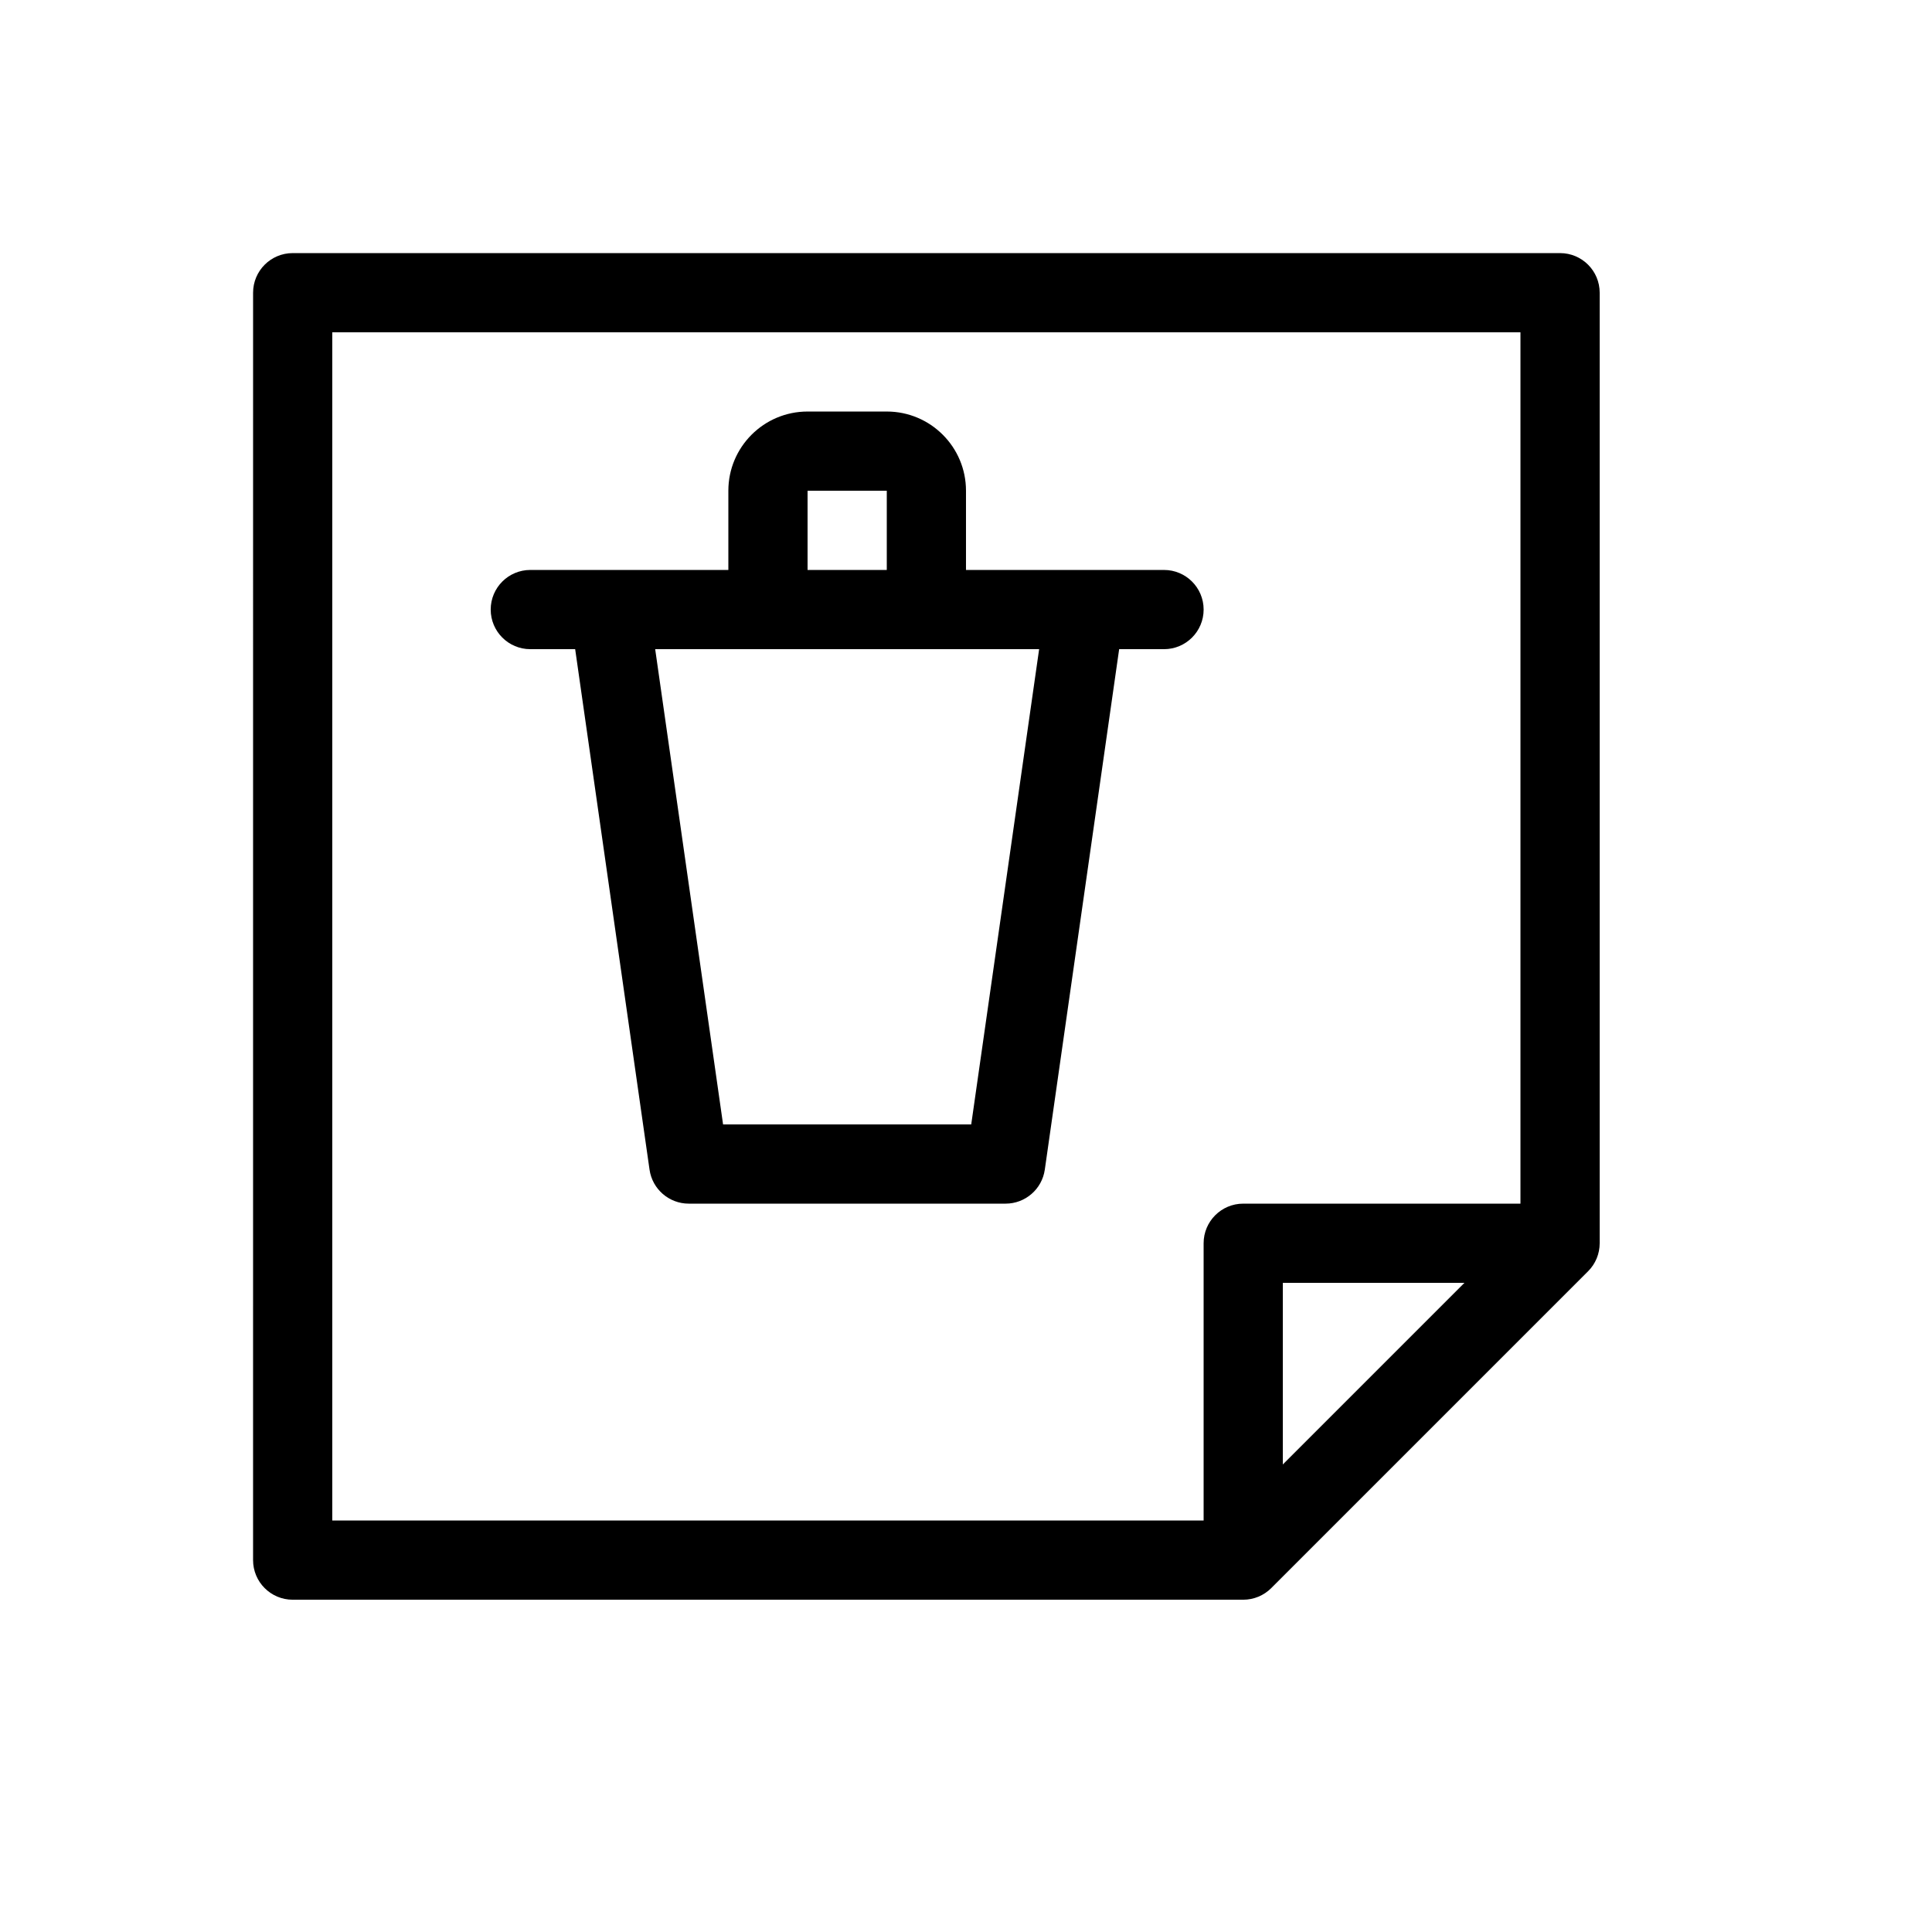
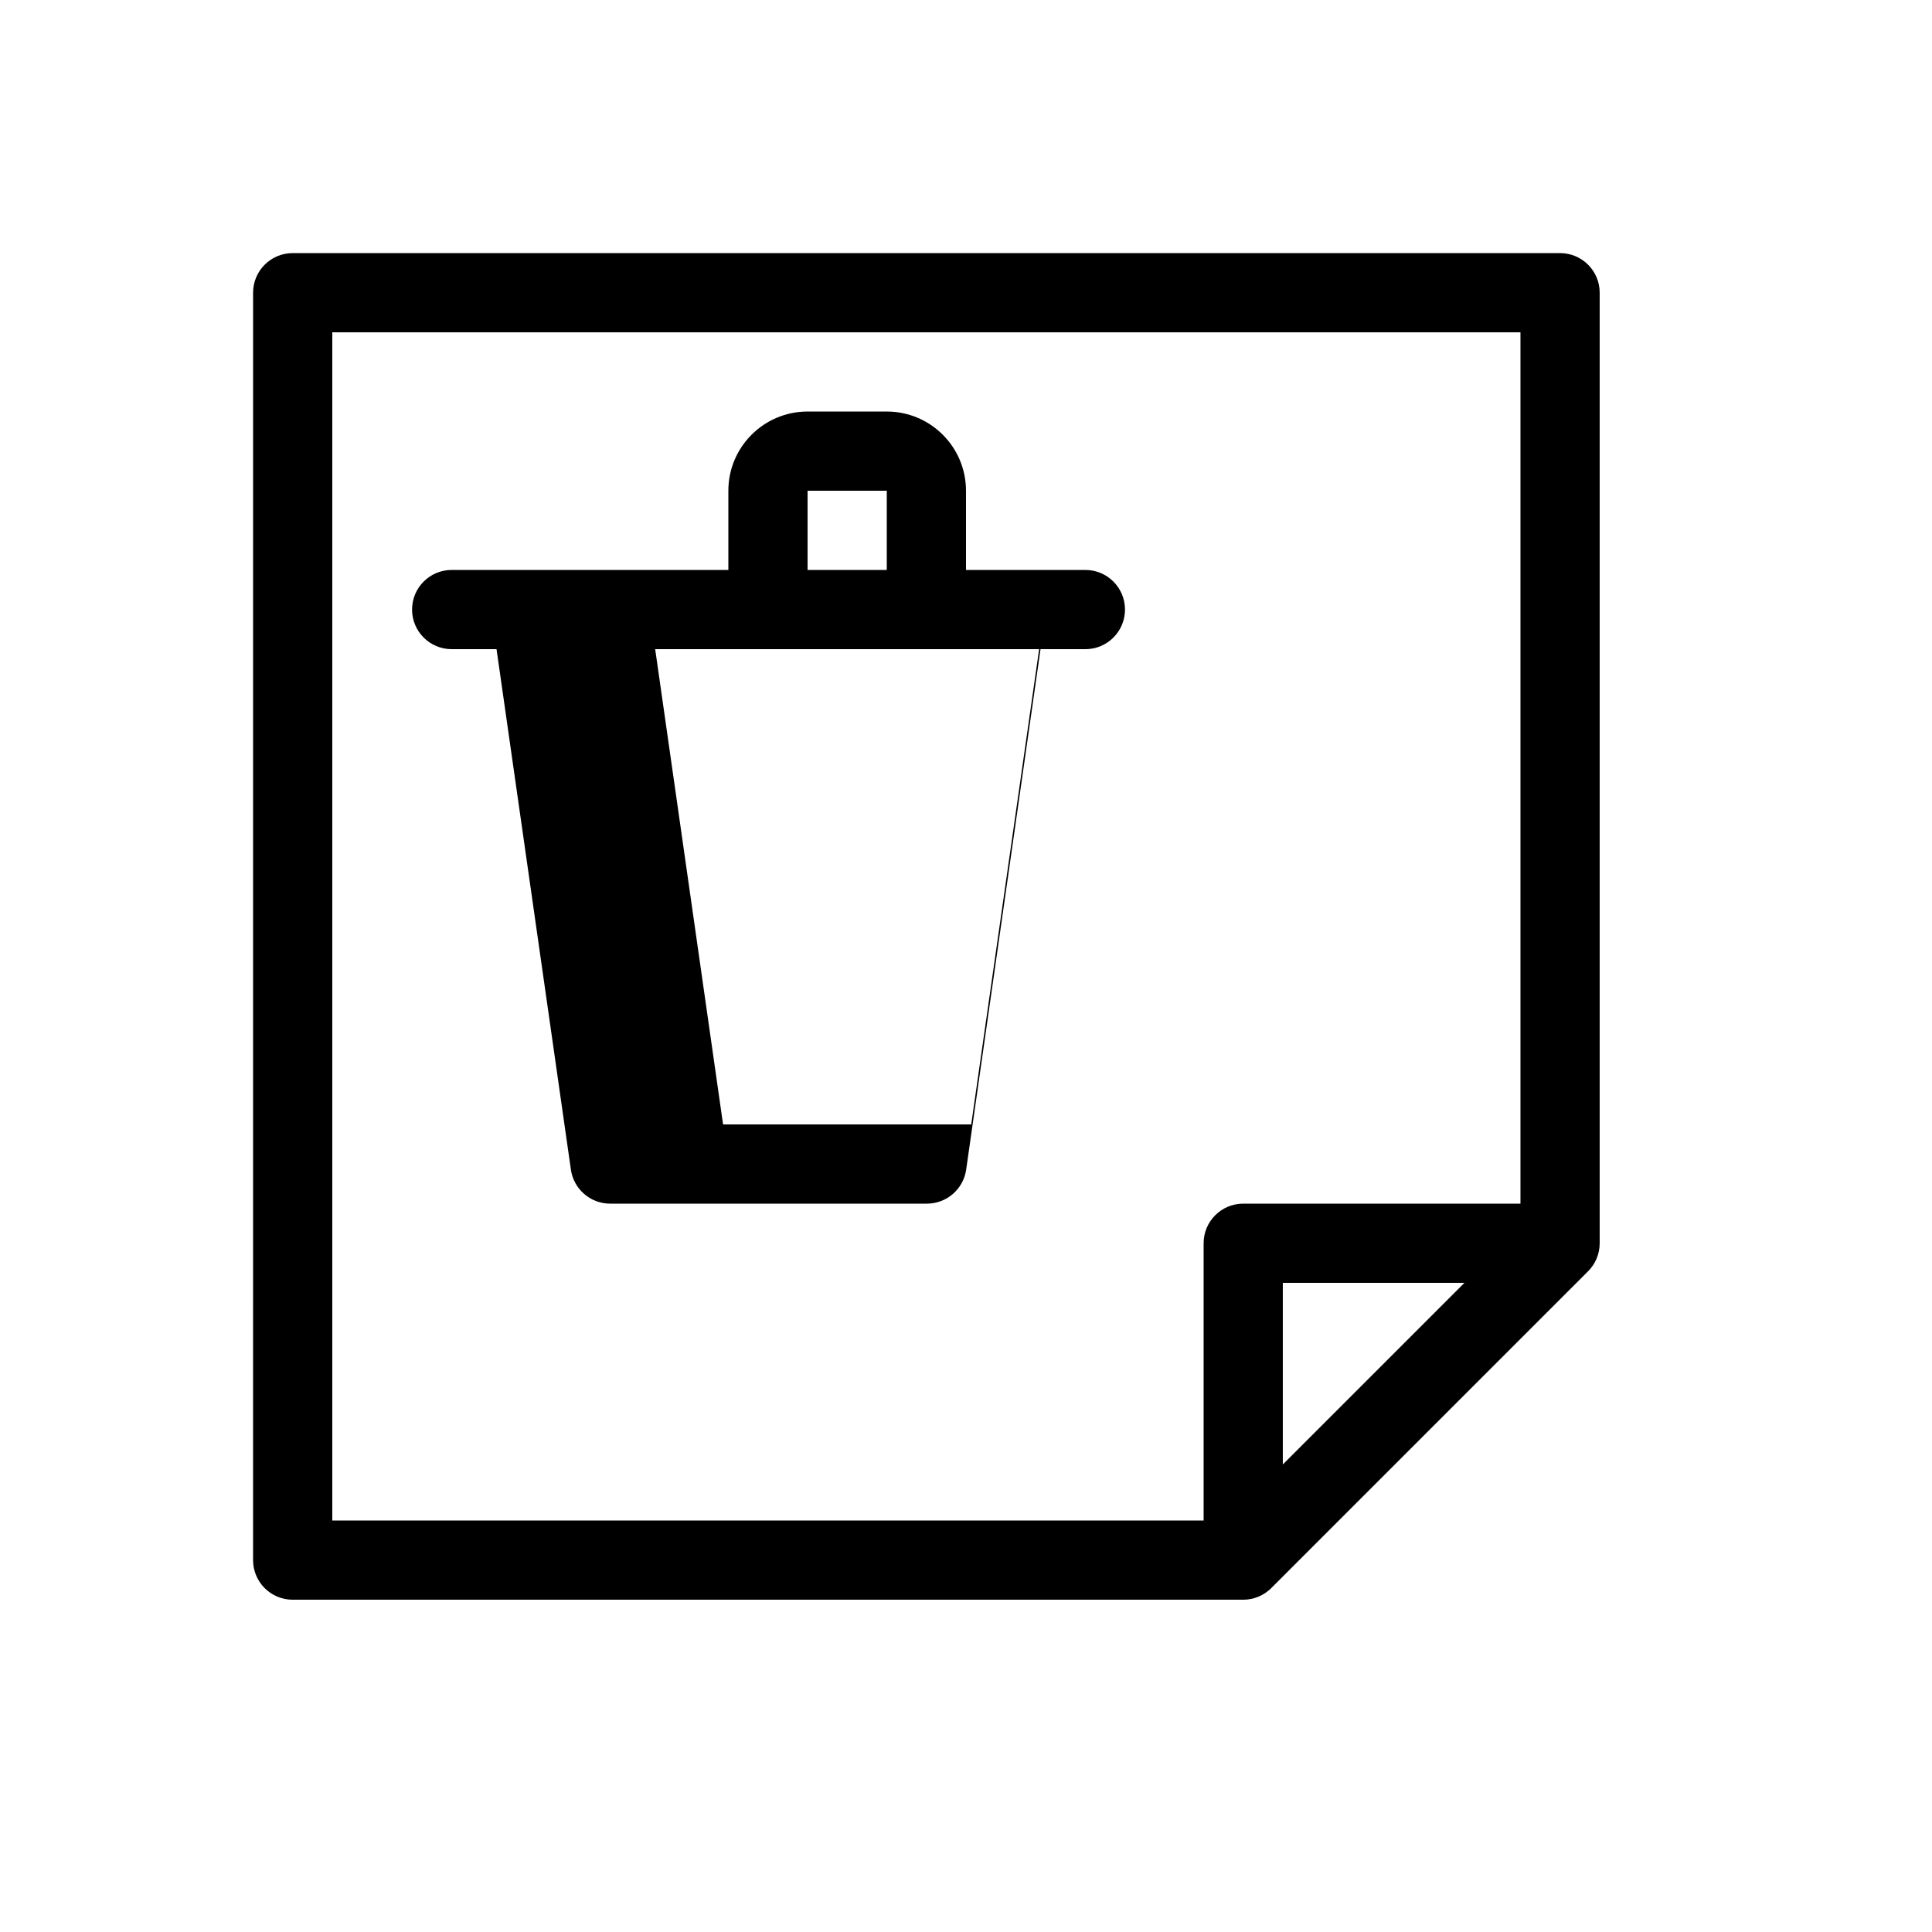
<svg xmlns="http://www.w3.org/2000/svg" fill="#000000" width="800px" height="800px" version="1.1" viewBox="144 144 512 512">
-   <path d="m483.96 532.1 48.133-48.133h-48.133zm-20.988 14.844v-73.469c0-5.797 4.699-10.496 10.496-10.496h73.469v-230.91h-314.88v314.88zm-125.95-251.9v-20.992c0-11.59 9.398-20.992 20.992-20.992h20.992c11.59 0 20.992 9.402 20.992 20.992v20.992h31.305c0.113-0.004 0.223-0.004 0.336 0h20.84c5.797 0 10.496 4.699 10.496 10.496s-4.699 10.496-10.496 10.496h-11.891l-19.703 137.93c-0.742 5.168-5.168 9.012-10.391 9.012h-83.969c-5.223 0-9.652-3.844-10.391-9.012l-19.707-137.93h-11.887c-5.797 0-10.496-4.699-10.496-10.496s4.699-10.496 10.496-10.496h20.836c0.113-0.004 0.223-0.004 0.336 0zm20.992 0h20.992v-20.992h-20.992zm61.367 20.992h-101.75l17.992 125.95h65.762zm-208.31-94.465c0-5.797 4.699-10.496 10.496-10.496h335.87c5.797 0 10.496 4.699 10.496 10.496v251.91c0 2.781-1.105 5.453-3.074 7.418l-83.969 83.969c-1.965 1.969-4.637 3.074-7.418 3.074h-251.91c-5.797 0-10.496-4.699-10.496-10.496z" />
+   <path d="m483.96 532.1 48.133-48.133h-48.133zm-20.988 14.844v-73.469c0-5.797 4.699-10.496 10.496-10.496h73.469v-230.91h-314.88v314.88zm-125.95-251.9v-20.992c0-11.59 9.398-20.992 20.992-20.992h20.992c11.59 0 20.992 9.402 20.992 20.992v20.992h31.305c0.113-0.004 0.223-0.004 0.336 0c5.797 0 10.496 4.699 10.496 10.496s-4.699 10.496-10.496 10.496h-11.891l-19.703 137.93c-0.742 5.168-5.168 9.012-10.391 9.012h-83.969c-5.223 0-9.652-3.844-10.391-9.012l-19.707-137.93h-11.887c-5.797 0-10.496-4.699-10.496-10.496s4.699-10.496 10.496-10.496h20.836c0.113-0.004 0.223-0.004 0.336 0zm20.992 0h20.992v-20.992h-20.992zm61.367 20.992h-101.75l17.992 125.95h65.762zm-208.31-94.465c0-5.797 4.699-10.496 10.496-10.496h335.87c5.797 0 10.496 4.699 10.496 10.496v251.91c0 2.781-1.105 5.453-3.074 7.418l-83.969 83.969c-1.965 1.969-4.637 3.074-7.418 3.074h-251.91c-5.797 0-10.496-4.699-10.496-10.496z" />
</svg>